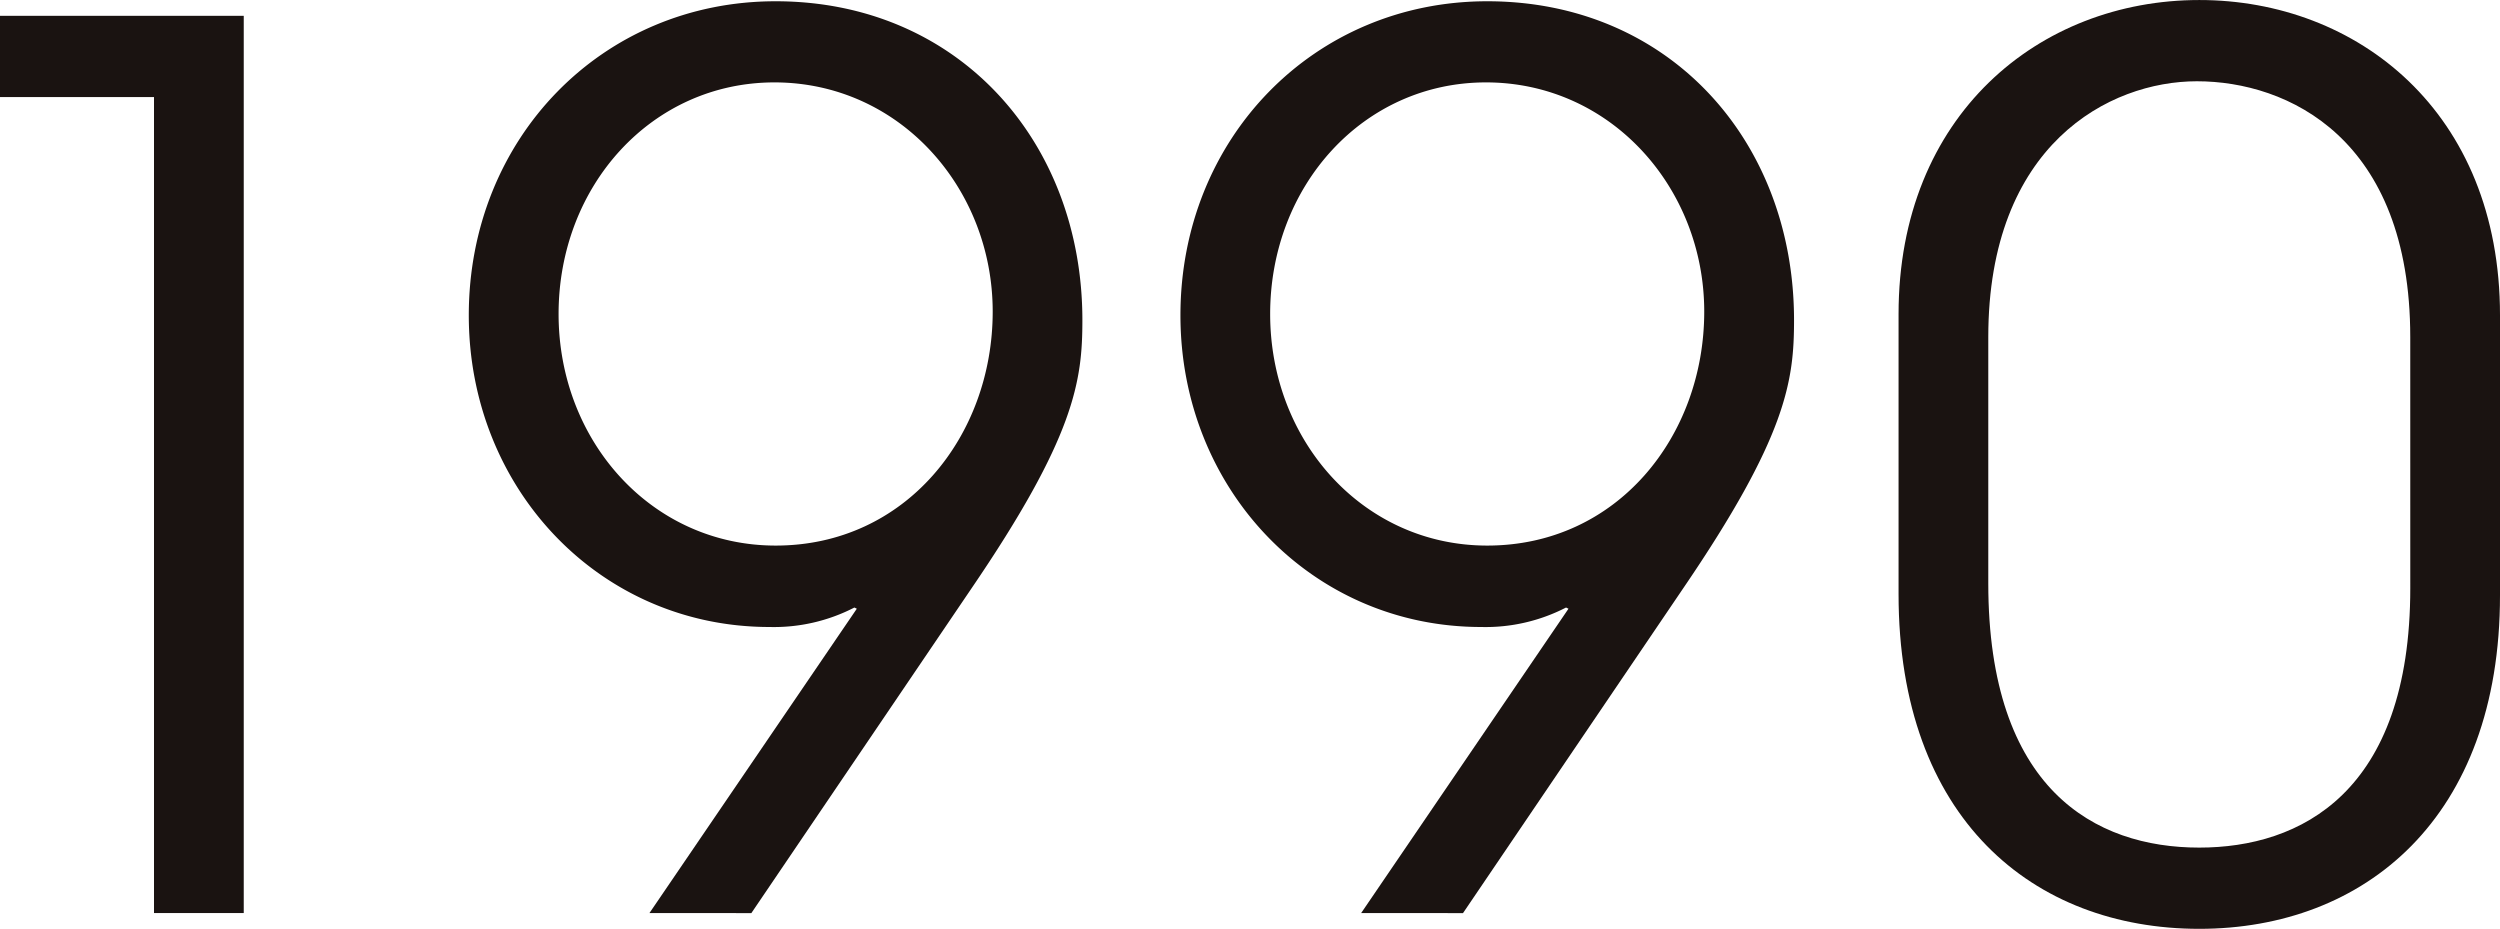
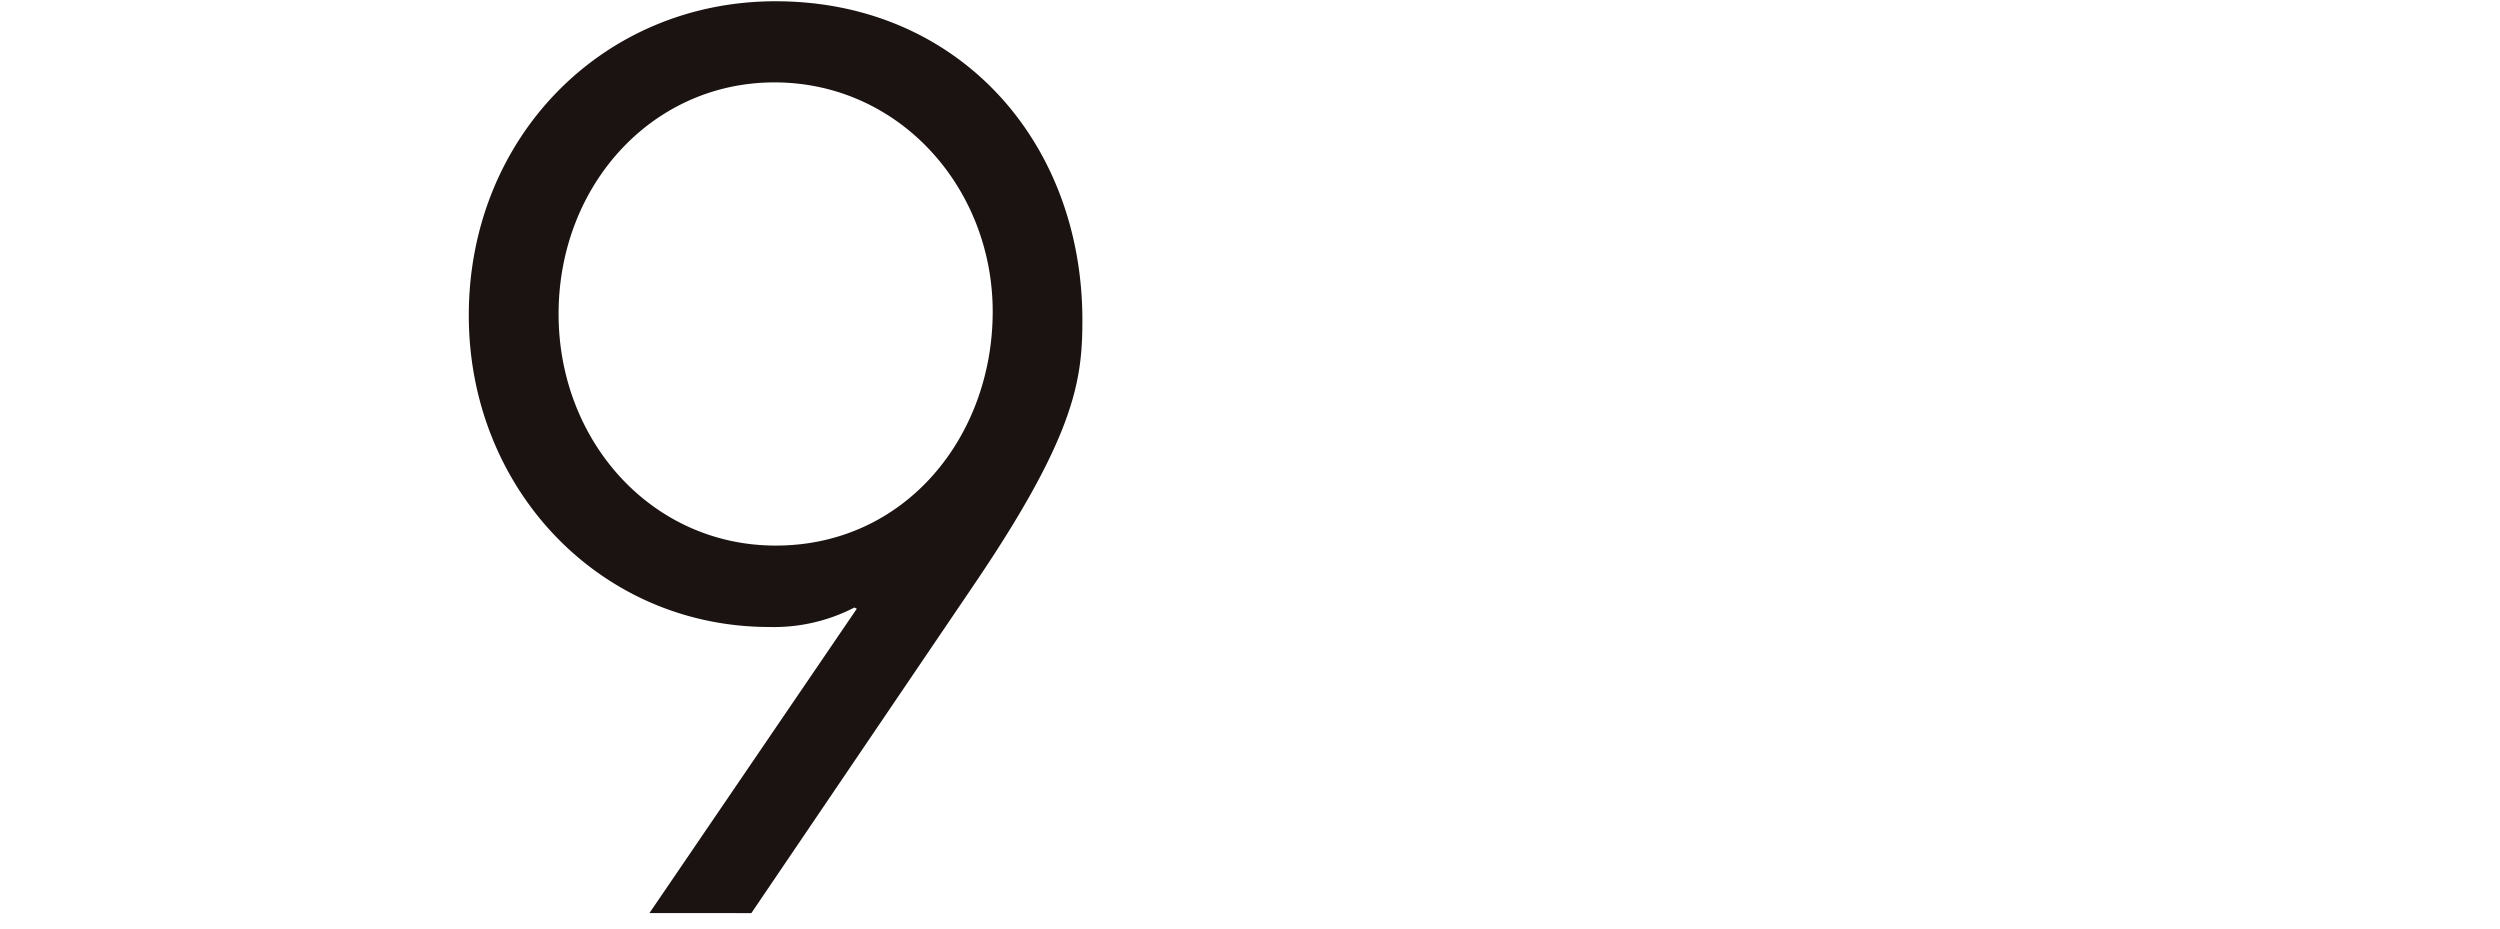
<svg xmlns="http://www.w3.org/2000/svg" id="グループ_63" data-name="グループ 63" width="128.342" height="47.683" viewBox="0 0 128.342 47.683">
  <g id="グループ_50" data-name="グループ 50" transform="translate(0)">
-     <path id="パス_150" data-name="パス 150" d="M346.712,330.19V288.3h-7.906v-4.171h12.513V330.19Z" transform="translate(-338.806 -283.317)" fill="#1a1311" />
    <path id="パス_151" data-name="パス 151" d="M359.679,330.577l10.645-15.623-.124-.062a9,9,0,0,1-4.358,1c-8.715,0-15.438-7.1-15.438-16,0-9.089,6.848-16.123,15.75-16.123,9.338,0,15.75,7.159,15.75,16.372,0,3.113-.376,5.976-5.727,13.82l-11.267,16.619ZM377.3,299.7c0-6.35-4.793-11.766-11.205-11.766-6.287,0-11.081,5.291-11.081,11.89,0,6.536,4.793,11.888,11.143,11.888C372.815,311.715,377.3,306.114,377.3,299.7Z" transform="translate(-326.338 -283.704)" fill="#1a1311" />
-     <path id="パス_152" data-name="パス 152" d="M377.288,330.577l10.643-15.623-.125-.062a9,9,0,0,1-4.358,1c-8.713,0-15.438-7.1-15.438-16,0-9.089,6.85-16.123,15.75-16.123,9.338,0,15.75,7.159,15.75,16.372,0,3.113-.373,5.976-5.727,13.82l-11.267,16.619ZM394.9,299.7c0-6.35-4.793-11.766-11.205-11.766-6.285,0-11.079,5.291-11.079,11.89,0,6.536,4.793,11.888,11.141,11.888C390.421,311.715,394.9,306.114,394.9,299.7Z" transform="translate(-307.41 -283.704)" fill="#1a1311" />
-     <path id="パス_153" data-name="パス 153" d="M416.653,314.3c0,11.454-6.972,17.119-15.438,17.119-8.528,0-15.438-5.665-15.438-17.179v-14.38c0-10.209,7.221-16.123,15.438-16.123,8.093,0,15.438,5.727,15.438,16.185Zm-4.607-13.257c0-10.209-6.287-13.135-10.956-13.135-4.482,0-10.707,3.237-10.707,13.135v12.637c0,10.581,5.478,13.569,10.832,13.569,5.167,0,10.832-2.8,10.832-13.32Z" transform="translate(-288.311 -283.736)" fill="#1a1311" />
  </g>
</svg>